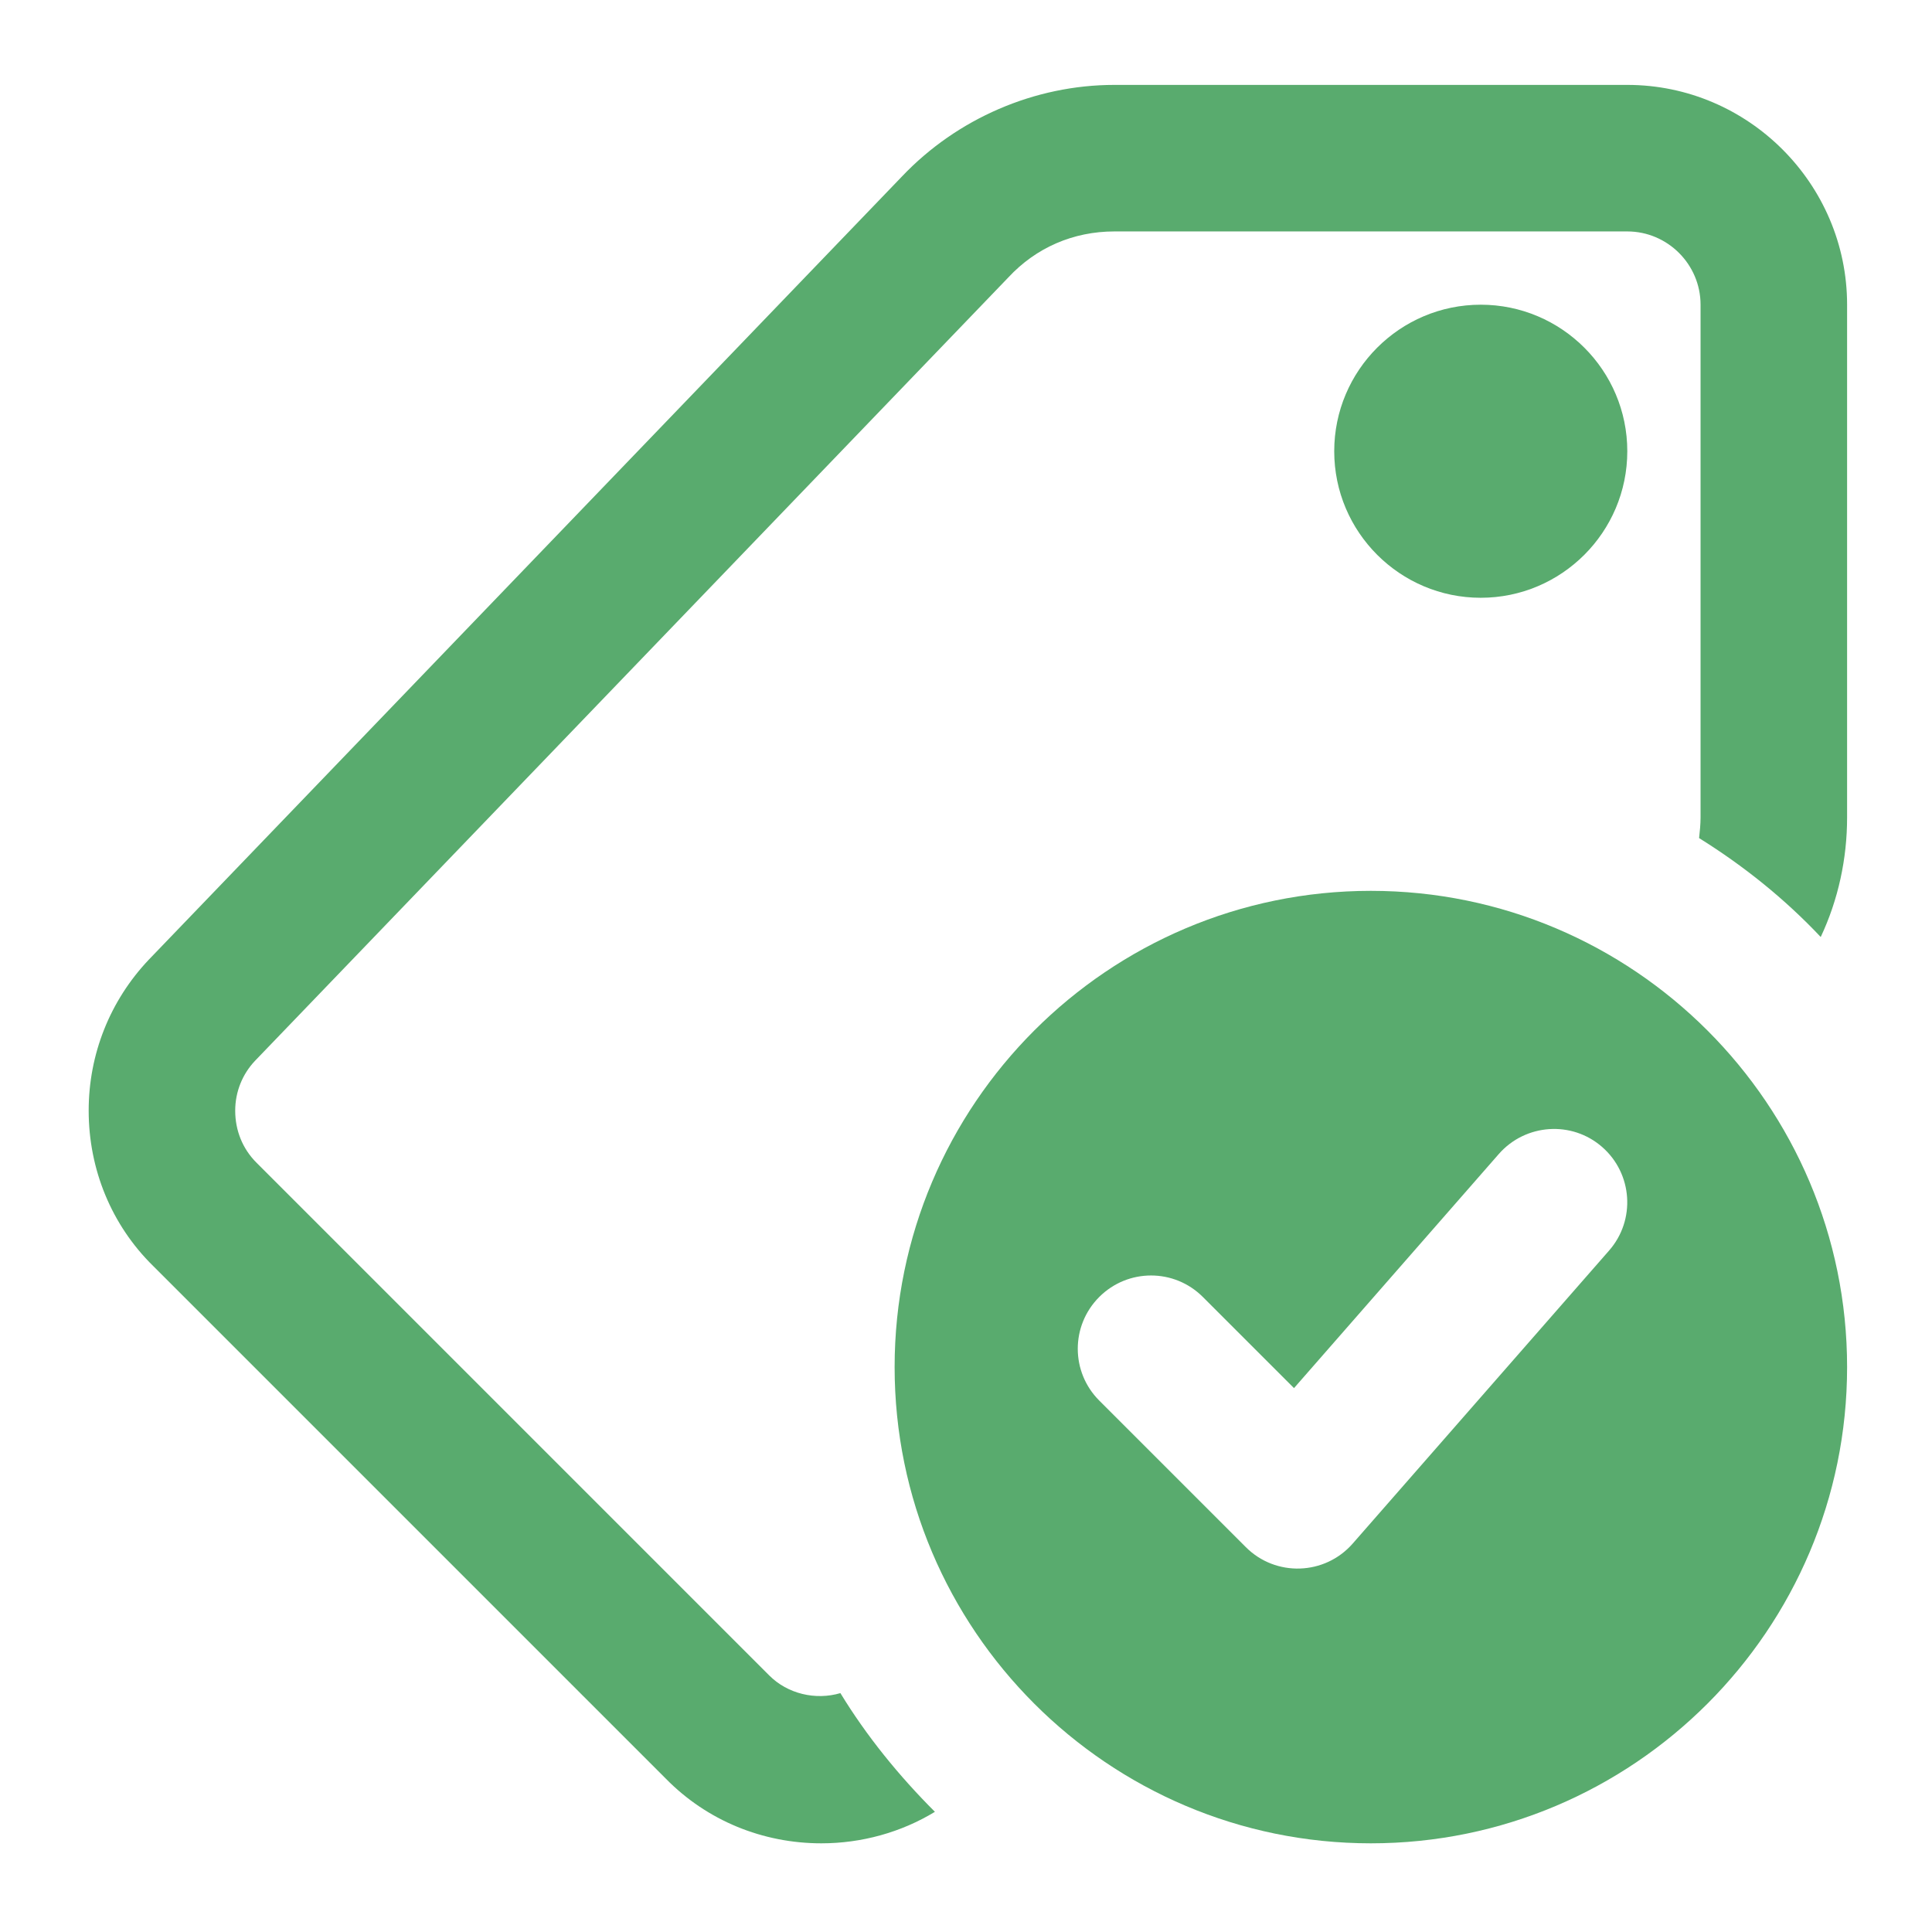
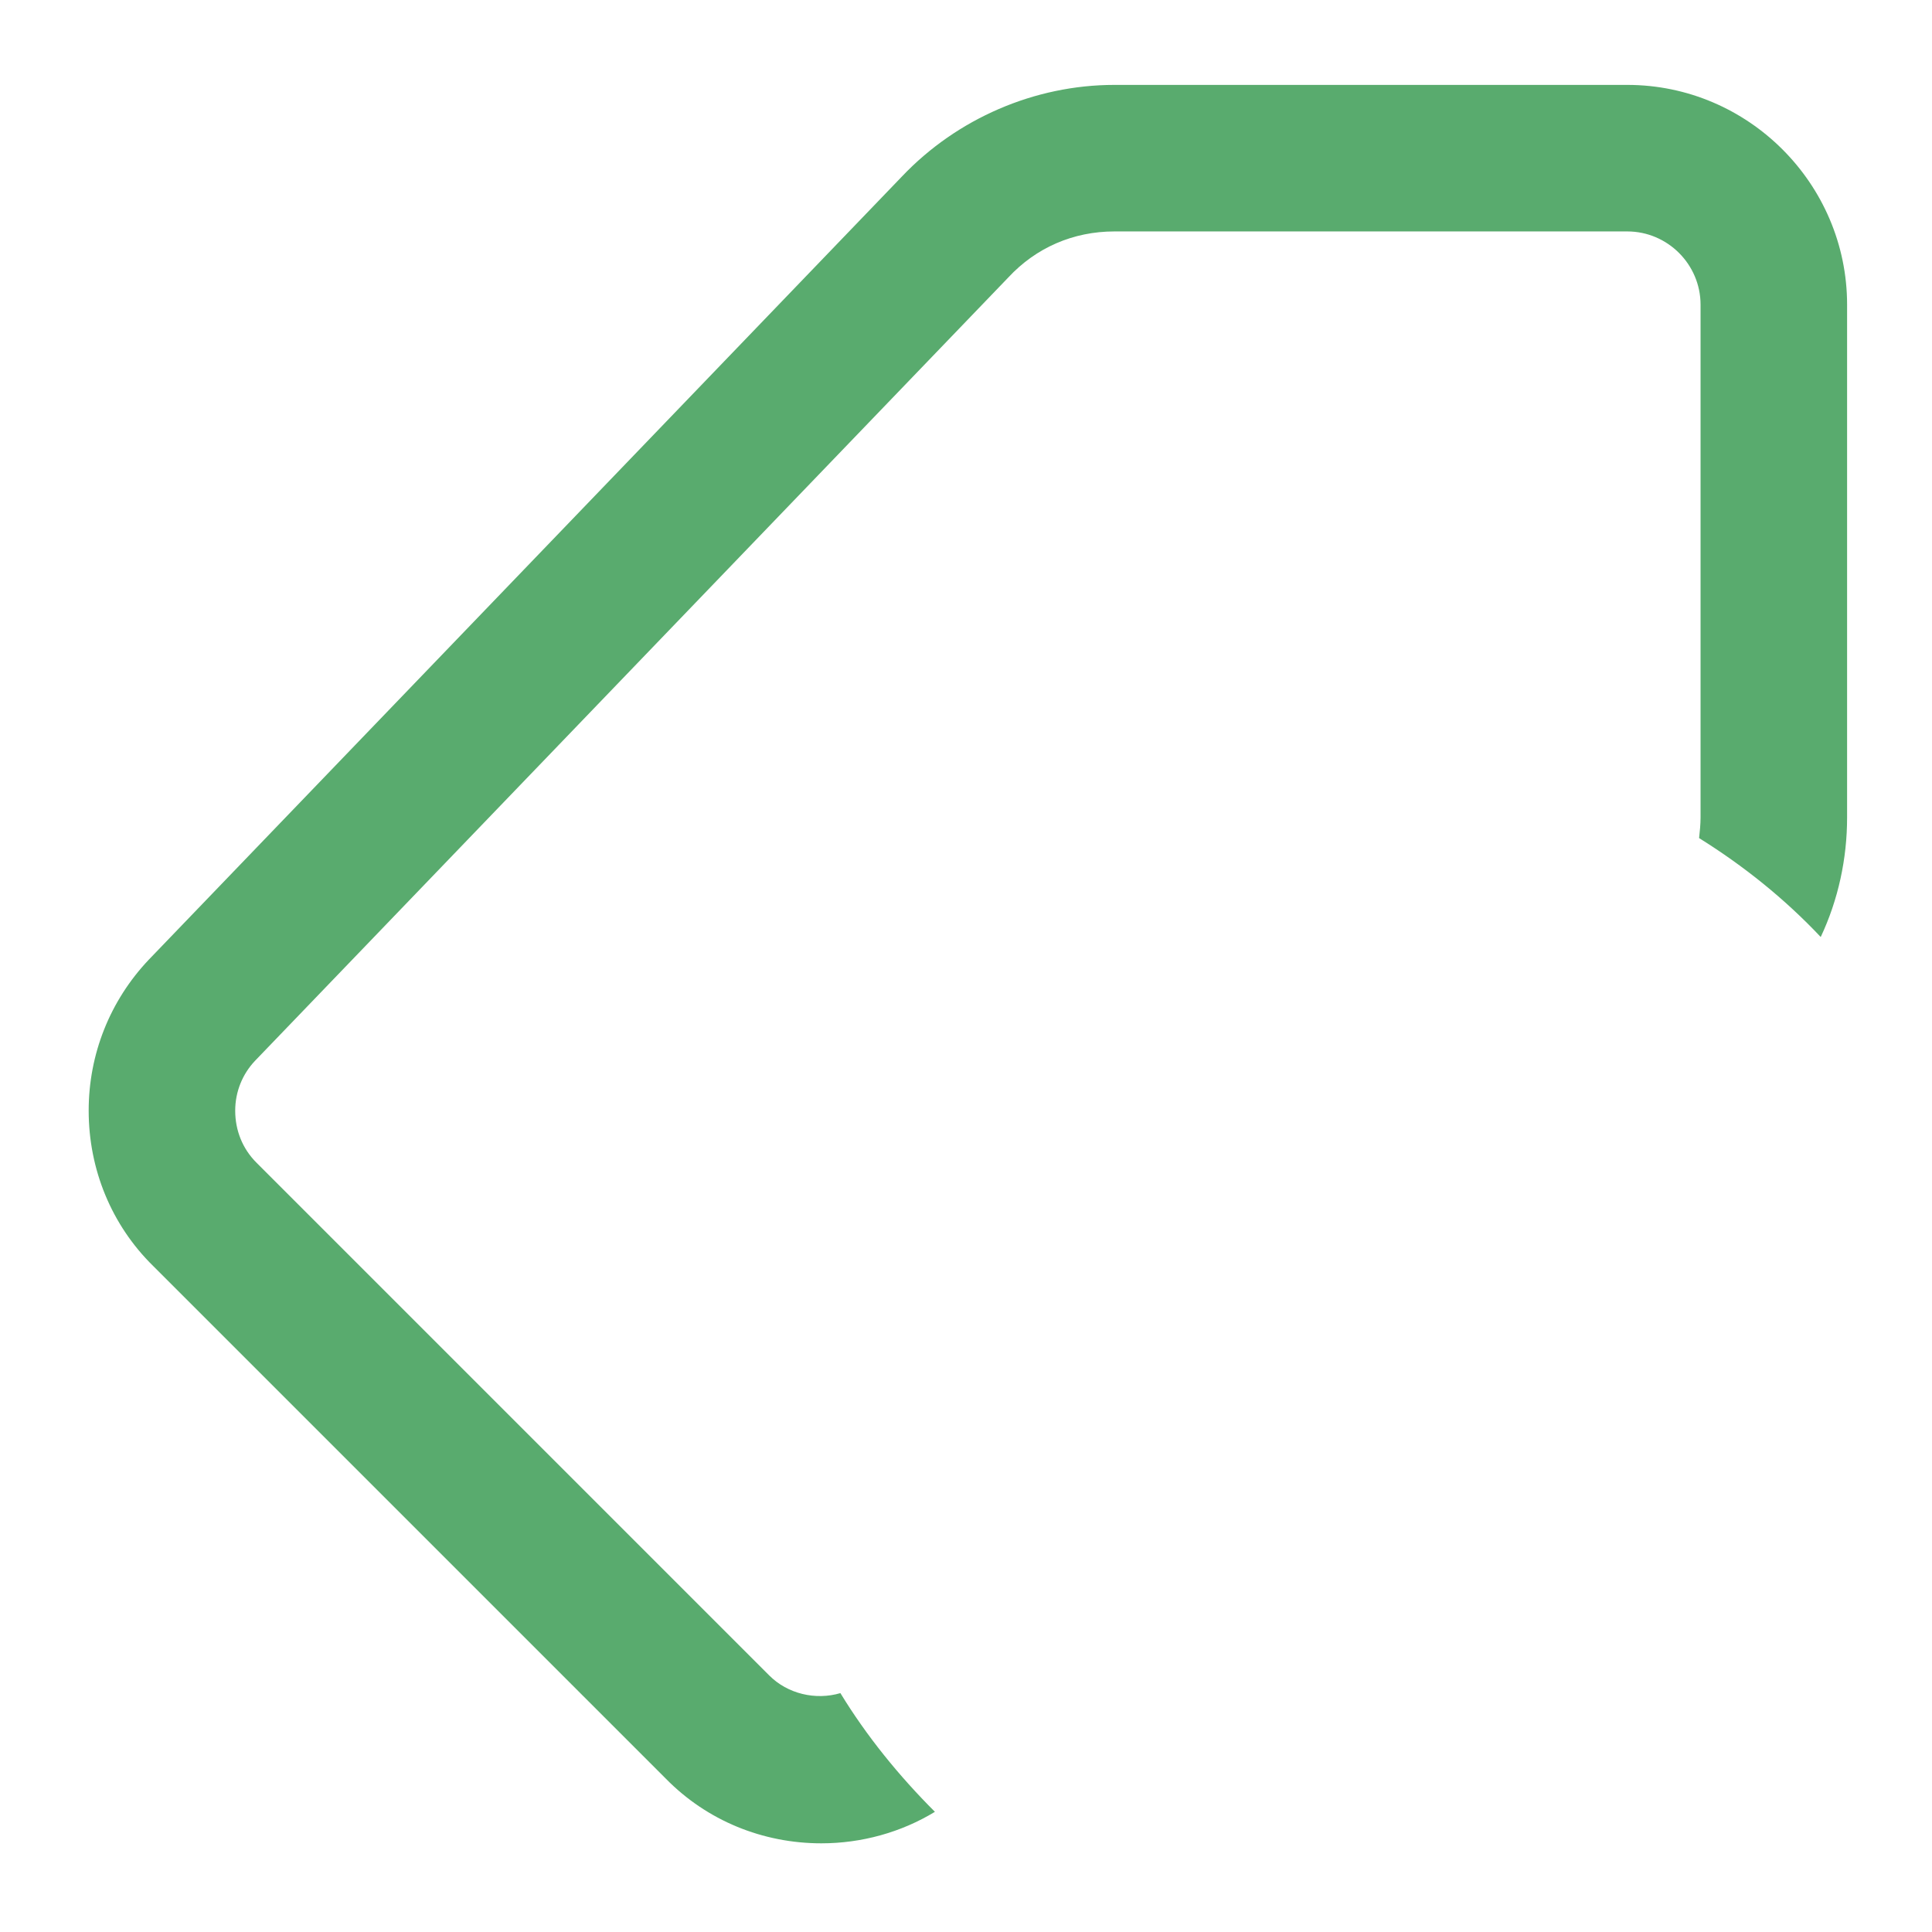
<svg xmlns="http://www.w3.org/2000/svg" version="1.1" id="bold" x="0px" y="0px" width="512px" height="512px" viewBox="0 0 512 512" enable-background="new 0 0 512 512" xml:space="preserve">
-   <path fill="#59AB6E" d="M363.292,236.083c-69.589,0-126.209,56.62-126.209,126.208c0,69.59,56.62,126.209,126.209,126.209  S489.5,431.881,489.5,362.291C489.5,292.703,432.881,236.083,363.292,236.083z M426.435,331.399l-67.958,77.667  c-7.398,8.446-20.407,8.874-28.328,0.932l-38.835-38.833c-7.592-7.592-7.592-19.863,0-27.455s19.864-7.592,27.455,0l24.155,24.154  l54.289-62.056c7.067-8.038,19.339-8.894,27.396-1.825C432.668,311.051,433.503,323.323,426.435,331.399L426.435,331.399z" />
  <path fill="#59AB6E" d="M431.25,22.5H295.333c-21.163,0-41.746,8.932-56.308,24.271L39.422,254.335  C29.13,265.208,23.5,279.383,23.5,294.333c0,15.534,6.019,30.29,17.086,41.164l135.917,135.916  c10.874,11.068,25.63,17.087,41.164,17.087c10.679,0,21.164-2.913,30.096-8.35c-9.514-9.515-18.058-19.998-25.048-31.455  c-6.602,1.942-13.98,0.193-18.834-4.66L67.964,308.119c-3.689-3.689-5.631-8.543-5.631-13.786c0-5.048,1.942-9.708,5.243-13.203  L267.18,73.565c7.378-7.96,17.281-12.232,28.153-12.232H431.25c10.68,0,19.416,8.738,19.416,19.417v135.917  c0,1.747-0.193,3.689-0.389,5.436c11.846,7.378,22.718,16.116,32.233,26.212c4.659-9.902,6.989-20.775,6.989-31.648V80.75  C489.5,48.712,463.288,22.5,431.25,22.5L431.25,22.5z" />
-   <path fill="#59AB6E" d="M392.416,158.417c-21.416,0-38.833-17.417-38.833-38.834c0-21.416,17.417-38.833,38.833-38.833  c21.417,0,38.834,17.417,38.834,38.833C431.25,141,413.833,158.417,392.416,158.417z" />
</svg>